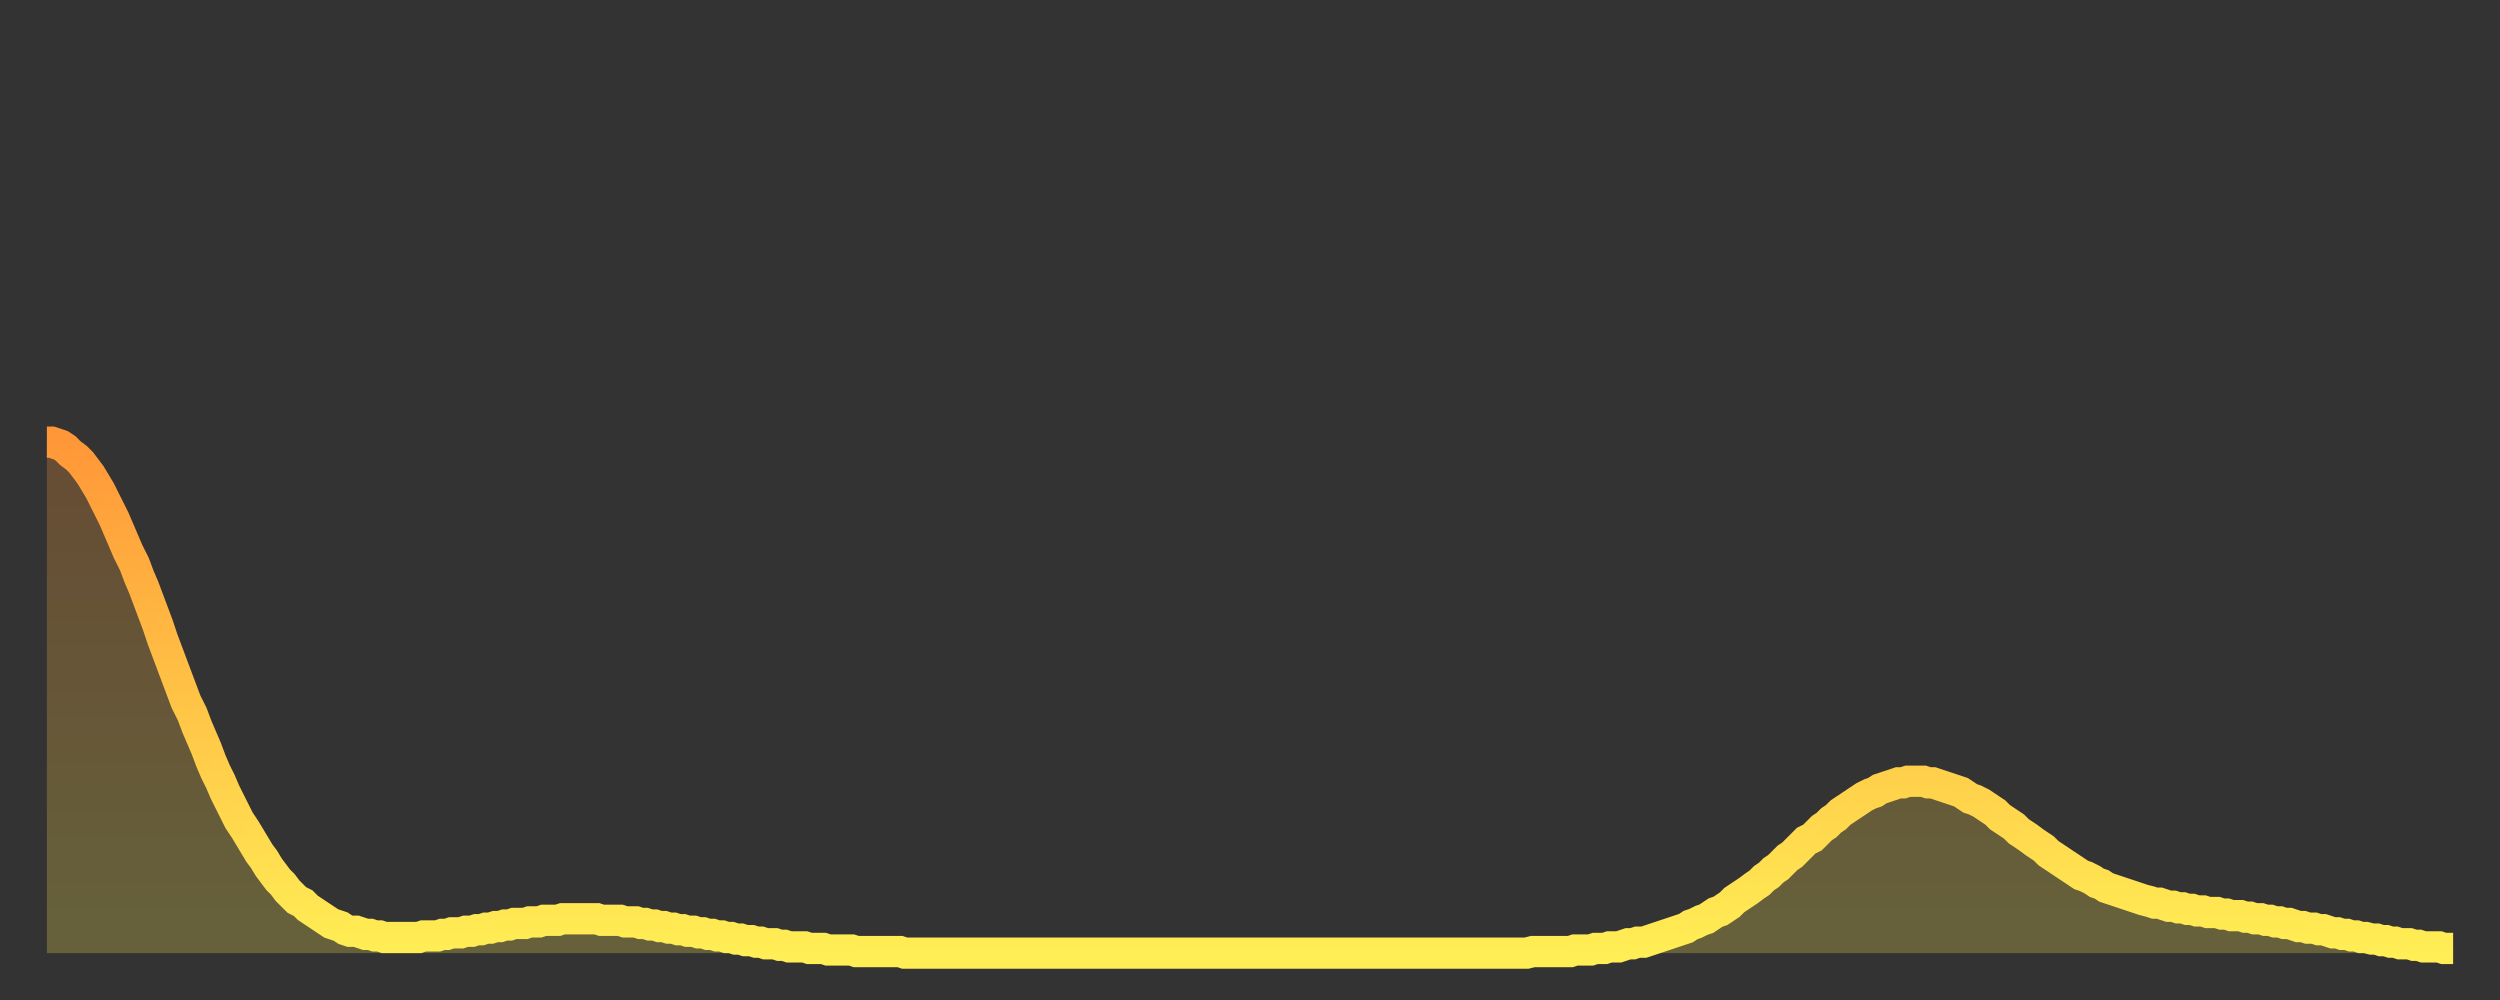
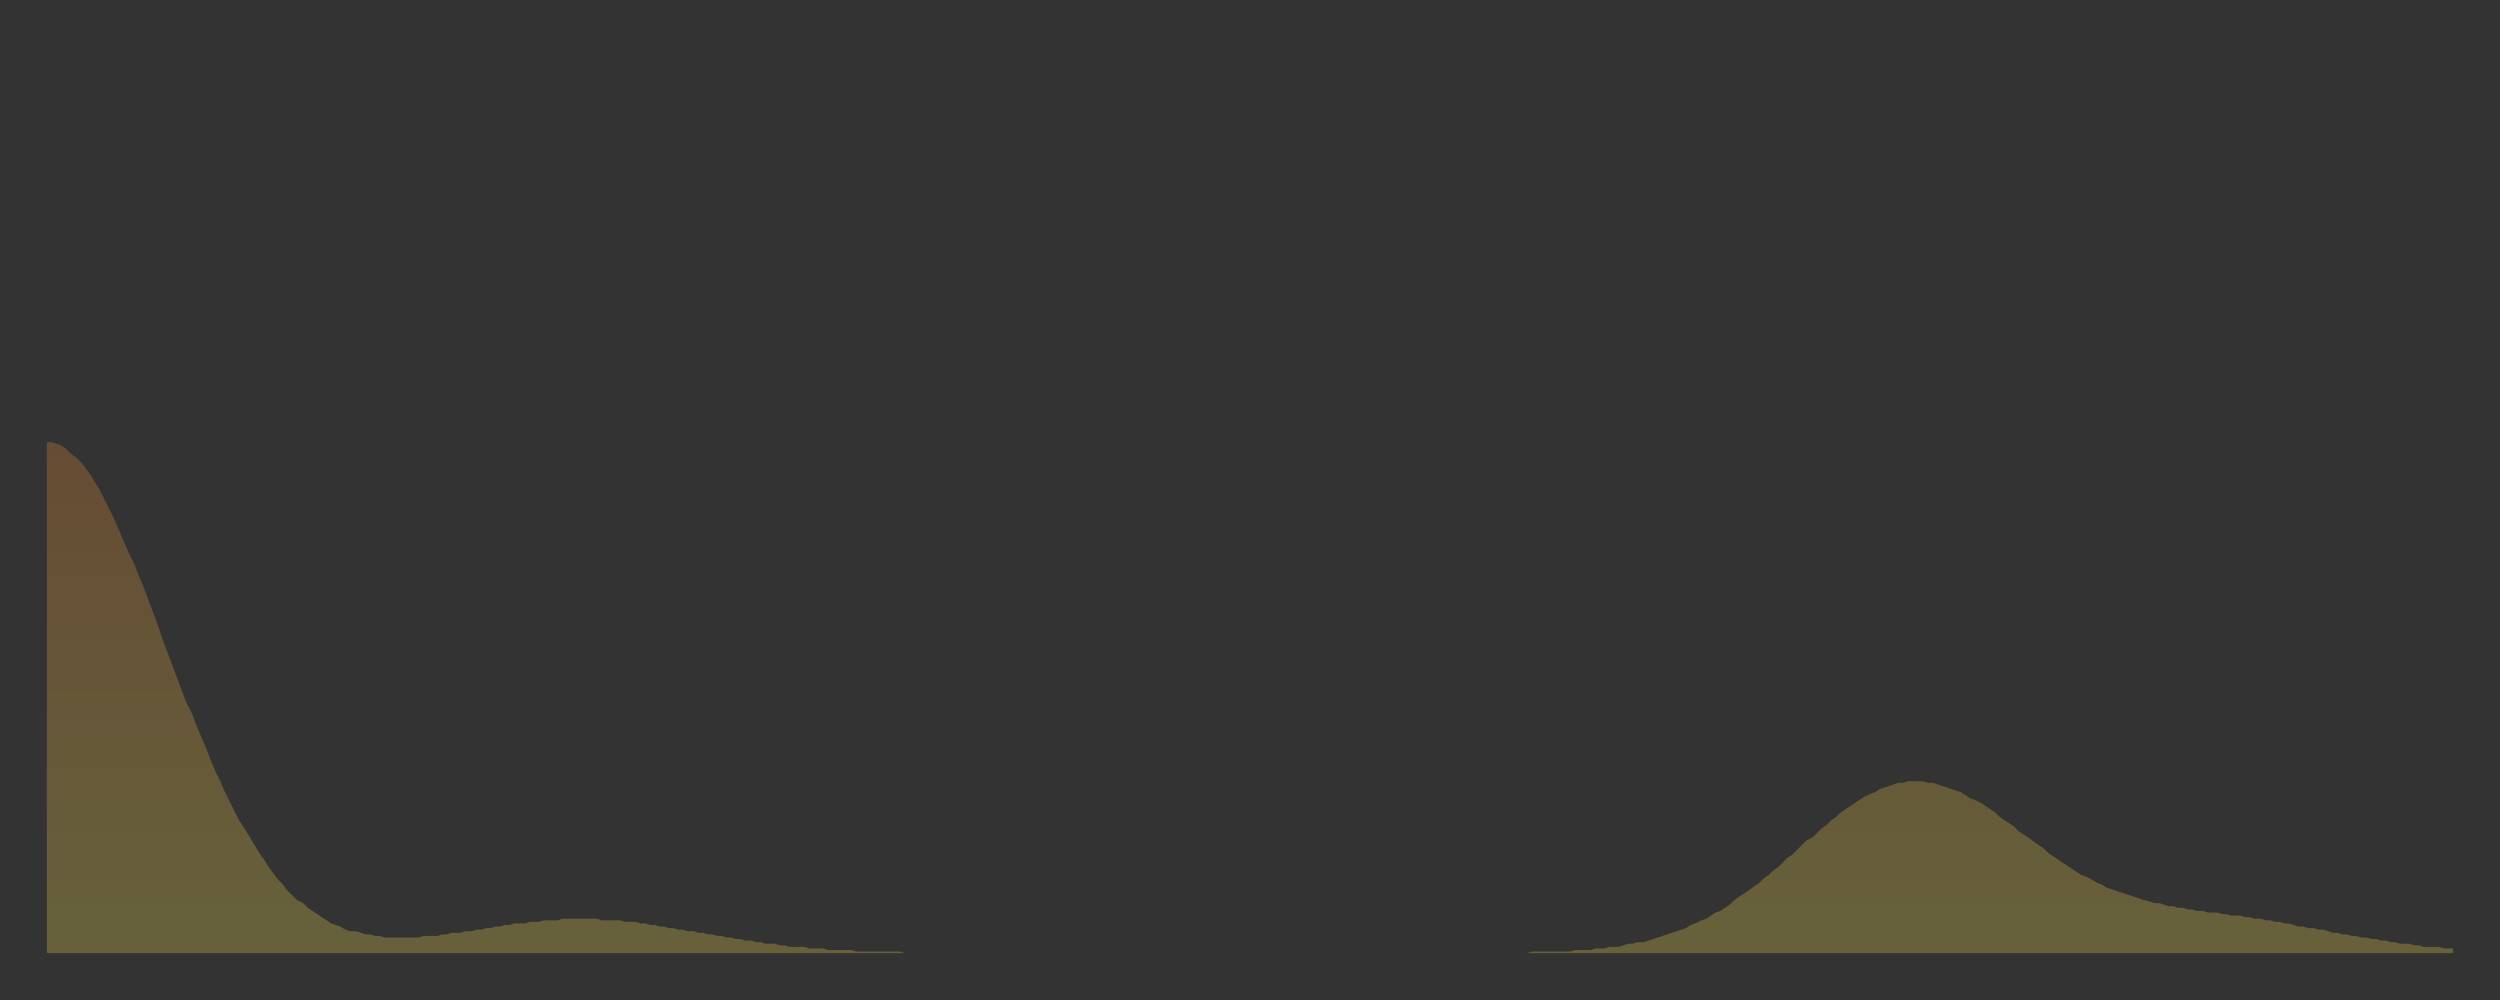
<svg xmlns="http://www.w3.org/2000/svg" baseProfile="full" height="64" version="1.1" width="160">
  <rect width="100%" height="100%" fill="#333333" stroke="none" />
  <defs>
    <linearGradient id="id1175670" x1="0" x2="0" y1="0" y2="1">
      <stop offset="0%" stop-color="#ff9738" />
      <stop offset="50%" stop-color="#ffc346" />
      <stop offset="100%" stop-color="#ffee55" />
    </linearGradient>
  </defs>
  <g transform="translate(3,3)">
    <g>
-       <path d="M 0.0 25.3 0.3 25.3 0.6 25.4 0.9 25.5 1.2 25.7 1.5 26.0 1.9 26.3 2.2 26.6 2.5 27.0 2.8 27.4 3.1 27.9 3.4 28.4 3.7 29.0 4.0 29.6 4.3 30.2 4.6 30.9 4.9 31.6 5.2 32.3 5.6 33.1 5.9 33.9 6.2 34.6 6.5 35.4 6.8 36.2 7.1 37.0 7.4 37.9 7.7 38.7 8.0 39.5 8.3 40.3 8.6 41.1 8.9 41.9 9.3 42.7 9.6 43.5 9.9 44.2 10.2 44.9 10.5 45.7 10.8 46.4 11.1 47.0 11.4 47.7 11.7 48.3 12.0 48.9 12.3 49.5 12.7 50.1 13.0 50.6 13.3 51.1 13.6 51.6 13.9 52.0 14.2 52.5 14.5 52.9 14.8 53.3 15.1 53.6 15.4 54.0 15.7 54.3 16.0 54.6 16.4 54.8 16.7 55.1 17.0 55.3 17.3 55.5 17.6 55.7 17.9 55.9 18.2 56.1 18.5 56.2 18.8 56.3 19.1 56.5 19.4 56.6 19.8 56.6 20.1 56.7 20.4 56.8 20.7 56.8 21.0 56.9 21.3 56.9 21.6 57.0 21.9 57.0 22.2 57.0 22.5 57.0 22.8 57.0 23.1 57.0 23.5 57.0 23.8 57.0 24.1 56.9 24.4 56.9 24.7 56.9 25.0 56.9 25.3 56.8 25.6 56.8 25.9 56.7 26.2 56.7 26.5 56.7 26.8 56.6 27.2 56.6 27.5 56.5 27.8 56.5 28.1 56.4 28.4 56.4 28.7 56.3 29.0 56.3 29.3 56.2 29.6 56.2 29.9 56.1 30.2 56.1 30.6 56.1 30.9 56.0 31.2 56.0 31.5 56.0 31.8 55.9 32.1 55.9 32.4 55.9 32.7 55.9 33.0 55.8 33.3 55.8 33.6 55.8 33.9 55.8 34.3 55.8 34.6 55.8 34.9 55.8 35.2 55.8 35.5 55.9 35.8 55.9 36.1 55.9 36.4 55.9 36.7 55.9 37.0 56.0 37.3 56.0 37.7 56.0 38.0 56.1 38.3 56.1 38.6 56.2 38.9 56.2 39.2 56.3 39.5 56.3 39.8 56.4 40.1 56.4 40.4 56.5 40.7 56.5 41.0 56.6 41.4 56.6 41.7 56.7 42.0 56.7 42.3 56.8 42.6 56.8 42.9 56.9 43.2 56.9 43.5 57.0 43.8 57.0 44.1 57.1 44.4 57.1 44.7 57.2 45.1 57.2 45.4 57.3 45.7 57.3 46.0 57.4 46.3 57.4 46.6 57.4 46.9 57.5 47.2 57.5 47.5 57.6 47.8 57.6 48.1 57.6 48.5 57.6 48.8 57.7 49.1 57.7 49.4 57.7 49.7 57.7 50.0 57.8 50.3 57.8 50.6 57.8 50.9 57.8 51.2 57.8 51.5 57.8 51.8 57.9 52.2 57.9 52.5 57.9 52.8 57.9 53.1 57.9 53.4 57.9 53.7 57.9 54.0 57.9 54.3 57.9 54.6 57.9 54.9 58.0 55.2 58.0 55.6 58.0 55.9 58.0 56.2 58.0 56.5 58.0 56.8 58.0 57.1 58.0 57.4 58.0 57.7 58.0 58.0 58.0 58.3 58.0 58.6 58.0 58.9 58.0 59.3 58.0 59.6 58.0 59.9 58.0 60.2 58.0 60.5 58.0 60.8 58.0 61.1 58.0 61.4 58.0 61.7 58.0 62.0 58.0 62.3 58.0 62.6 58.0 63.0 58.0 63.3 58.0 63.6 58.0 63.9 58.0 64.2 58.0 64.5 58.0 64.8 58.0 65.1 58.0 65.4 58.0 65.7 58.0 66.0 58.0 66.4 58.0 66.7 58.0 67.0 58.0 67.3 58.0 67.6 58.0 67.9 58.0 68.2 58.0 68.5 58.0 68.8 58.0 69.1 58.0 69.4 58.0 69.7 58.0 70.1 58.0 70.4 58.0 70.7 58.0 71.0 58.0 71.3 58.0 71.6 58.0 71.9 58.0 72.2 58.0 72.5 58.0 72.8 58.0 73.1 58.0 73.5 58.0 73.8 58.0 74.1 58.0 74.4 58.0 74.7 58.0 75.0 58.0 75.3 58.0 75.6 58.0 75.9 58.0 76.2 58.0 76.5 58.0 76.8 58.0 77.2 58.0 77.5 58.0 77.8 58.0 78.1 58.0 78.4 58.0 78.7 58.0 79.0 58.0 79.3 58.0 79.6 58.0 79.9 58.0 80.2 58.0 80.5 58.0 80.9 58.0 81.2 58.0 81.5 58.0 81.8 58.0 82.1 58.0 82.4 58.0 82.7 58.0 83.0 58.0 83.3 58.0 83.6 58.0 83.9 58.0 84.3 58.0 84.6 58.0 84.9 58.0 85.2 58.0 85.5 58.0 85.8 58.0 86.1 58.0 86.4 58.0 86.7 58.0 87.0 58.0 87.3 58.0 87.6 58.0 88.0 58.0 88.3 58.0 88.6 58.0 88.9 58.0 89.2 58.0 89.5 58.0 89.8 58.0 90.1 58.0 90.4 58.0 90.7 58.0 91.0 58.0 91.4 58.0 91.7 58.0 92.0 58.0 92.3 58.0 92.6 58.0 92.9 58.0 93.2 58.0 93.5 58.0 93.8 58.0 94.1 58.0 94.4 58.0 94.7 58.0 95.1 57.9 95.4 57.9 95.7 57.9 96.0 57.9 96.3 57.9 96.6 57.9 96.9 57.9 97.2 57.9 97.5 57.9 97.8 57.8 98.1 57.8 98.4 57.8 98.8 57.8 99.1 57.7 99.4 57.7 99.7 57.7 100.0 57.6 100.3 57.6 100.6 57.6 100.9 57.5 101.2 57.4 101.5 57.4 101.8 57.3 102.2 57.3 102.5 57.2 102.8 57.1 103.1 57.0 103.4 56.9 103.7 56.8 104.0 56.7 104.3 56.6 104.6 56.5 104.9 56.4 105.2 56.2 105.5 56.1 105.9 55.9 106.2 55.8 106.5 55.6 106.8 55.4 107.1 55.3 107.4 55.1 107.7 54.9 108.0 54.6 108.3 54.4 108.6 54.2 108.9 54.0 109.3 53.7 109.6 53.5 109.9 53.2 110.2 53.0 110.5 52.7 110.8 52.5 111.1 52.2 111.4 51.9 111.7 51.7 112.0 51.4 112.3 51.1 112.6 50.8 113.0 50.6 113.3 50.3 113.6 50.0 113.9 49.8 114.2 49.5 114.5 49.3 114.8 49.0 115.1 48.8 115.4 48.6 115.7 48.4 116.0 48.2 116.3 48.0 116.7 47.8 117.0 47.7 117.3 47.5 117.6 47.4 117.9 47.3 118.2 47.2 118.5 47.1 118.8 47.1 119.1 47.0 119.4 47.0 119.7 47.0 120.1 47.0 120.4 47.1 120.7 47.1 121.0 47.2 121.3 47.3 121.6 47.4 121.9 47.5 122.2 47.6 122.5 47.7 122.8 47.9 123.1 48.1 123.4 48.2 123.8 48.4 124.1 48.6 124.4 48.8 124.7 49.0 125.0 49.3 125.3 49.5 125.6 49.7 125.9 49.9 126.2 50.2 126.5 50.4 126.8 50.6 127.2 50.9 127.5 51.1 127.8 51.3 128.1 51.6 128.4 51.8 128.7 52.0 129.0 52.2 129.3 52.4 129.6 52.6 129.9 52.8 130.2 53.0 130.5 53.1 130.9 53.3 131.2 53.5 131.5 53.6 131.8 53.8 132.1 53.9 132.4 54.0 132.7 54.1 133.0 54.2 133.3 54.3 133.6 54.4 133.9 54.5 134.2 54.6 134.6 54.7 134.9 54.8 135.2 54.8 135.5 54.9 135.8 55.0 136.1 55.0 136.4 55.1 136.7 55.1 137.0 55.2 137.3 55.2 137.6 55.3 138.0 55.3 138.3 55.4 138.6 55.4 138.9 55.4 139.2 55.5 139.5 55.5 139.8 55.6 140.1 55.6 140.4 55.6 140.7 55.7 141.0 55.7 141.3 55.8 141.7 55.8 142.0 55.9 142.3 55.9 142.6 56.0 142.9 56.0 143.2 56.1 143.5 56.1 143.8 56.2 144.1 56.3 144.4 56.3 144.7 56.4 145.1 56.4 145.4 56.5 145.7 56.5 146.0 56.6 146.3 56.7 146.6 56.7 146.9 56.8 147.2 56.8 147.5 56.9 147.8 56.9 148.1 57.0 148.4 57.0 148.8 57.1 149.1 57.1 149.4 57.2 149.7 57.2 150.0 57.3 150.3 57.3 150.6 57.4 150.9 57.4 151.2 57.4 151.5 57.5 151.8 57.5 152.1 57.6 152.5 57.6 152.8 57.6 153.1 57.6 153.4 57.7 153.7 57.7 154.0 57.7" fill="none" id="graph-curve" opacity="1" stroke="url(#id1175670)" stroke-width="2" />
      <path d="M 0 58 L 0.0 25.3 0.3 25.3 0.6 25.4 0.9 25.5 1.2 25.7 1.5 26.0 1.9 26.3 2.2 26.6 2.5 27.0 2.8 27.4 3.1 27.9 3.4 28.4 3.7 29.0 4.0 29.6 4.3 30.2 4.6 30.9 4.9 31.6 5.2 32.3 5.6 33.1 5.9 33.9 6.2 34.6 6.5 35.4 6.8 36.2 7.1 37.0 7.4 37.9 7.7 38.7 8.0 39.5 8.3 40.3 8.6 41.1 8.9 41.9 9.3 42.7 9.6 43.5 9.9 44.2 10.2 44.9 10.5 45.7 10.8 46.4 11.1 47.0 11.4 47.7 11.7 48.3 12.0 48.9 12.3 49.5 12.7 50.1 13.0 50.6 13.3 51.1 13.6 51.6 13.9 52.0 14.2 52.5 14.5 52.9 14.8 53.3 15.1 53.6 15.4 54.0 15.7 54.3 16.0 54.6 16.4 54.8 16.7 55.1 17.0 55.3 17.3 55.5 17.6 55.7 17.9 55.9 18.2 56.1 18.5 56.2 18.8 56.3 19.1 56.5 19.4 56.6 19.8 56.6 20.1 56.7 20.4 56.8 20.7 56.8 21.0 56.9 21.3 56.9 21.6 57.0 21.9 57.0 22.2 57.0 22.5 57.0 22.8 57.0 23.1 57.0 23.5 57.0 23.8 57.0 24.1 56.9 24.4 56.9 24.7 56.9 25.0 56.9 25.3 56.8 25.6 56.8 25.9 56.7 26.2 56.7 26.5 56.7 26.8 56.6 27.2 56.6 27.5 56.5 27.8 56.5 28.1 56.4 28.4 56.4 28.7 56.3 29.0 56.3 29.3 56.2 29.6 56.2 29.9 56.1 30.2 56.1 30.6 56.1 30.9 56.0 31.2 56.0 31.5 56.0 31.8 55.9 32.1 55.9 32.4 55.9 32.7 55.9 33.0 55.8 33.3 55.8 33.6 55.8 33.9 55.8 34.3 55.8 34.6 55.8 34.9 55.8 35.2 55.8 35.5 55.9 35.8 55.9 36.1 55.9 36.4 55.9 36.7 55.9 37.0 56.0 37.3 56.0 37.7 56.0 38.0 56.1 38.3 56.1 38.6 56.2 38.9 56.2 39.2 56.3 39.5 56.3 39.8 56.4 40.1 56.4 40.4 56.5 40.7 56.5 41.0 56.6 41.4 56.6 41.7 56.7 42.0 56.7 42.3 56.8 42.6 56.8 42.9 56.9 43.2 56.9 43.5 57.0 43.8 57.0 44.1 57.1 44.4 57.1 44.7 57.2 45.1 57.2 45.4 57.3 45.7 57.3 46.0 57.4 46.3 57.4 46.6 57.4 46.9 57.5 47.2 57.5 47.5 57.6 47.8 57.6 48.1 57.6 48.5 57.6 48.8 57.7 49.1 57.7 49.4 57.7 49.7 57.7 50.0 57.8 50.3 57.8 50.6 57.8 50.9 57.8 51.2 57.8 51.5 57.8 51.8 57.9 52.2 57.9 52.5 57.9 52.8 57.9 53.1 57.9 53.4 57.9 53.7 57.9 54.0 57.9 54.3 57.9 54.6 57.9 54.9 58.0 55.2 58.0 55.6 58.0 55.9 58.0 56.2 58.0 56.5 58.0 56.8 58.0 57.1 58.0 57.4 58.0 57.7 58.0 58.0 58.0 58.3 58.0 58.6 58.0 58.9 58.0 59.3 58.0 59.6 58.0 59.9 58.0 60.2 58.0 60.5 58.0 60.8 58.0 61.1 58.0 61.4 58.0 61.7 58.0 62.0 58.0 62.3 58.0 62.6 58.0 63.0 58.0 63.3 58.0 63.6 58.0 63.9 58.0 64.2 58.0 64.5 58.0 64.8 58.0 65.1 58.0 65.4 58.0 65.7 58.0 66.0 58.0 66.4 58.0 66.7 58.0 67.0 58.0 67.3 58.0 67.6 58.0 67.9 58.0 68.2 58.0 68.5 58.0 68.8 58.0 69.1 58.0 69.4 58.0 69.7 58.0 70.1 58.0 70.4 58.0 70.7 58.0 71.0 58.0 71.3 58.0 71.6 58.0 71.9 58.0 72.2 58.0 72.5 58.0 72.8 58.0 73.1 58.0 73.5 58.0 73.8 58.0 74.1 58.0 74.4 58.0 74.7 58.0 75.0 58.0 75.3 58.0 75.6 58.0 75.9 58.0 76.2 58.0 76.5 58.0 76.8 58.0 77.2 58.0 77.5 58.0 77.8 58.0 78.1 58.0 78.4 58.0 78.7 58.0 79.0 58.0 79.3 58.0 79.6 58.0 79.9 58.0 80.2 58.0 80.5 58.0 80.9 58.0 81.2 58.0 81.5 58.0 81.8 58.0 82.1 58.0 82.4 58.0 82.7 58.0 83.0 58.0 83.3 58.0 83.6 58.0 83.9 58.0 84.3 58.0 84.6 58.0 84.9 58.0 85.2 58.0 85.5 58.0 85.8 58.0 86.1 58.0 86.4 58.0 86.7 58.0 87.0 58.0 87.3 58.0 87.6 58.0 88.0 58.0 88.3 58.0 88.6 58.0 88.9 58.0 89.2 58.0 89.5 58.0 89.8 58.0 90.1 58.0 90.4 58.0 90.7 58.0 91.0 58.0 91.4 58.0 91.7 58.0 92.0 58.0 92.3 58.0 92.6 58.0 92.9 58.0 93.2 58.0 93.5 58.0 93.8 58.0 94.1 58.0 94.4 58.0 94.7 58.0 95.1 57.9 95.4 57.9 95.7 57.9 96.0 57.9 96.3 57.9 96.6 57.9 96.9 57.9 97.2 57.9 97.5 57.9 97.8 57.8 98.1 57.8 98.4 57.8 98.8 57.8 99.1 57.7 99.4 57.7 99.7 57.7 100.0 57.6 100.3 57.6 100.6 57.6 100.9 57.5 101.2 57.4 101.5 57.4 101.8 57.3 102.2 57.3 102.5 57.2 102.8 57.1 103.1 57.0 103.4 56.9 103.7 56.8 104.0 56.7 104.3 56.6 104.6 56.5 104.9 56.4 105.2 56.2 105.5 56.1 105.9 55.9 106.2 55.8 106.5 55.6 106.8 55.4 107.1 55.3 107.4 55.1 107.7 54.9 108.0 54.6 108.3 54.4 108.6 54.2 108.9 54.0 109.3 53.7 109.6 53.5 109.9 53.2 110.2 53.0 110.5 52.7 110.8 52.5 111.1 52.2 111.4 51.9 111.7 51.7 112.0 51.4 112.3 51.1 112.6 50.8 113.0 50.6 113.3 50.3 113.6 50.0 113.9 49.8 114.2 49.5 114.5 49.3 114.8 49.0 115.1 48.8 115.4 48.6 115.7 48.4 116.0 48.2 116.3 48.0 116.7 47.8 117.0 47.7 117.3 47.5 117.6 47.4 117.9 47.3 118.2 47.2 118.5 47.1 118.8 47.1 119.1 47.0 119.4 47.0 119.7 47.0 120.1 47.0 120.4 47.1 120.7 47.1 121.0 47.2 121.3 47.3 121.6 47.4 121.9 47.5 122.2 47.6 122.5 47.7 122.8 47.9 123.1 48.1 123.4 48.2 123.8 48.4 124.1 48.6 124.4 48.8 124.7 49.0 125.0 49.3 125.3 49.5 125.6 49.7 125.9 49.9 126.2 50.2 126.5 50.4 126.8 50.6 127.2 50.9 127.5 51.1 127.8 51.3 128.1 51.6 128.4 51.8 128.7 52.0 129.0 52.2 129.3 52.4 129.6 52.6 129.9 52.8 130.2 53.0 130.5 53.1 130.9 53.3 131.2 53.5 131.5 53.6 131.8 53.8 132.1 53.9 132.4 54.0 132.7 54.1 133.0 54.2 133.3 54.3 133.6 54.4 133.9 54.5 134.2 54.6 134.6 54.7 134.9 54.8 135.2 54.8 135.5 54.9 135.8 55.0 136.1 55.0 136.4 55.1 136.7 55.1 137.0 55.2 137.3 55.2 137.6 55.3 138.0 55.3 138.3 55.4 138.6 55.4 138.9 55.4 139.2 55.5 139.5 55.5 139.8 55.6 140.1 55.6 140.4 55.6 140.7 55.7 141.0 55.7 141.3 55.8 141.7 55.8 142.0 55.9 142.3 55.9 142.6 56.0 142.9 56.0 143.2 56.1 143.5 56.1 143.8 56.2 144.1 56.3 144.4 56.3 144.7 56.4 145.1 56.4 145.4 56.5 145.7 56.5 146.0 56.6 146.3 56.7 146.6 56.7 146.9 56.8 147.2 56.8 147.5 56.9 147.8 56.9 148.1 57.0 148.4 57.0 148.8 57.1 149.1 57.1 149.4 57.2 149.7 57.2 150.0 57.3 150.3 57.3 150.6 57.4 150.9 57.4 151.2 57.4 151.5 57.5 151.8 57.5 152.1 57.6 152.5 57.6 152.8 57.6 153.1 57.6 153.4 57.7 153.7 57.7 154.0 57.7 154 58" fill="url(#id1175670)" fill-opacity=".25" id="graph-shadow" />
    </g>
  </g>
</svg>